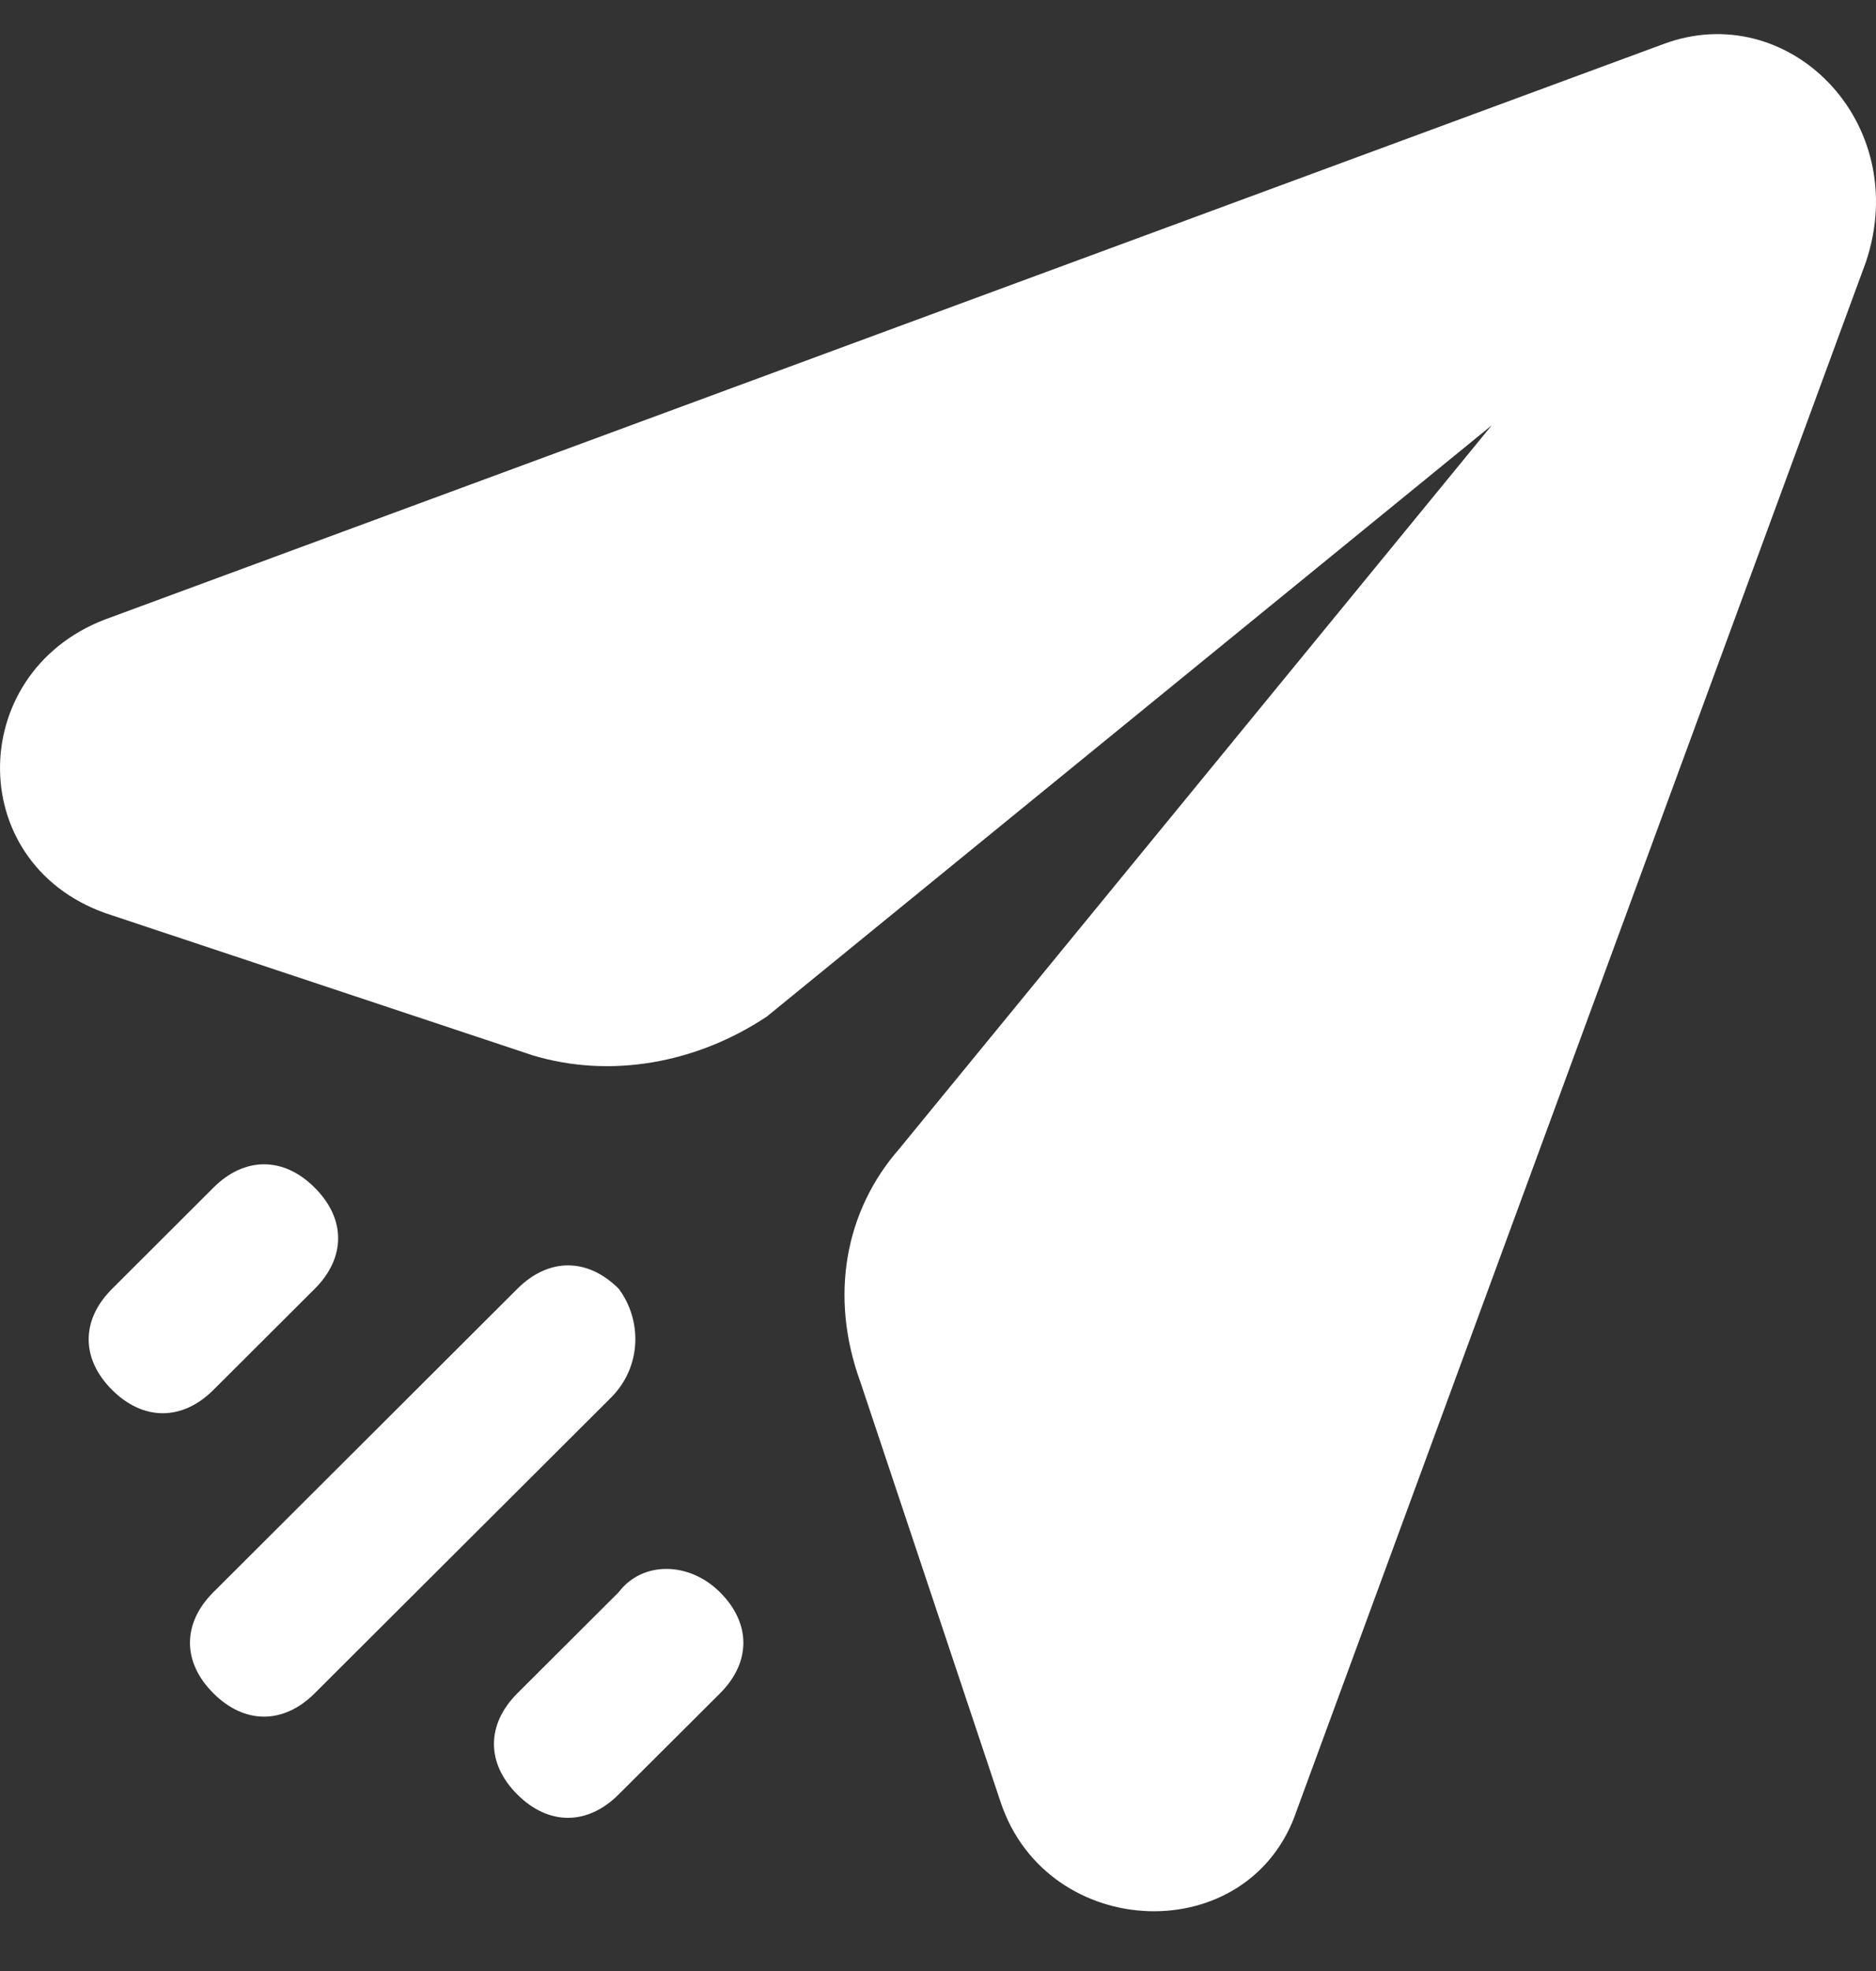
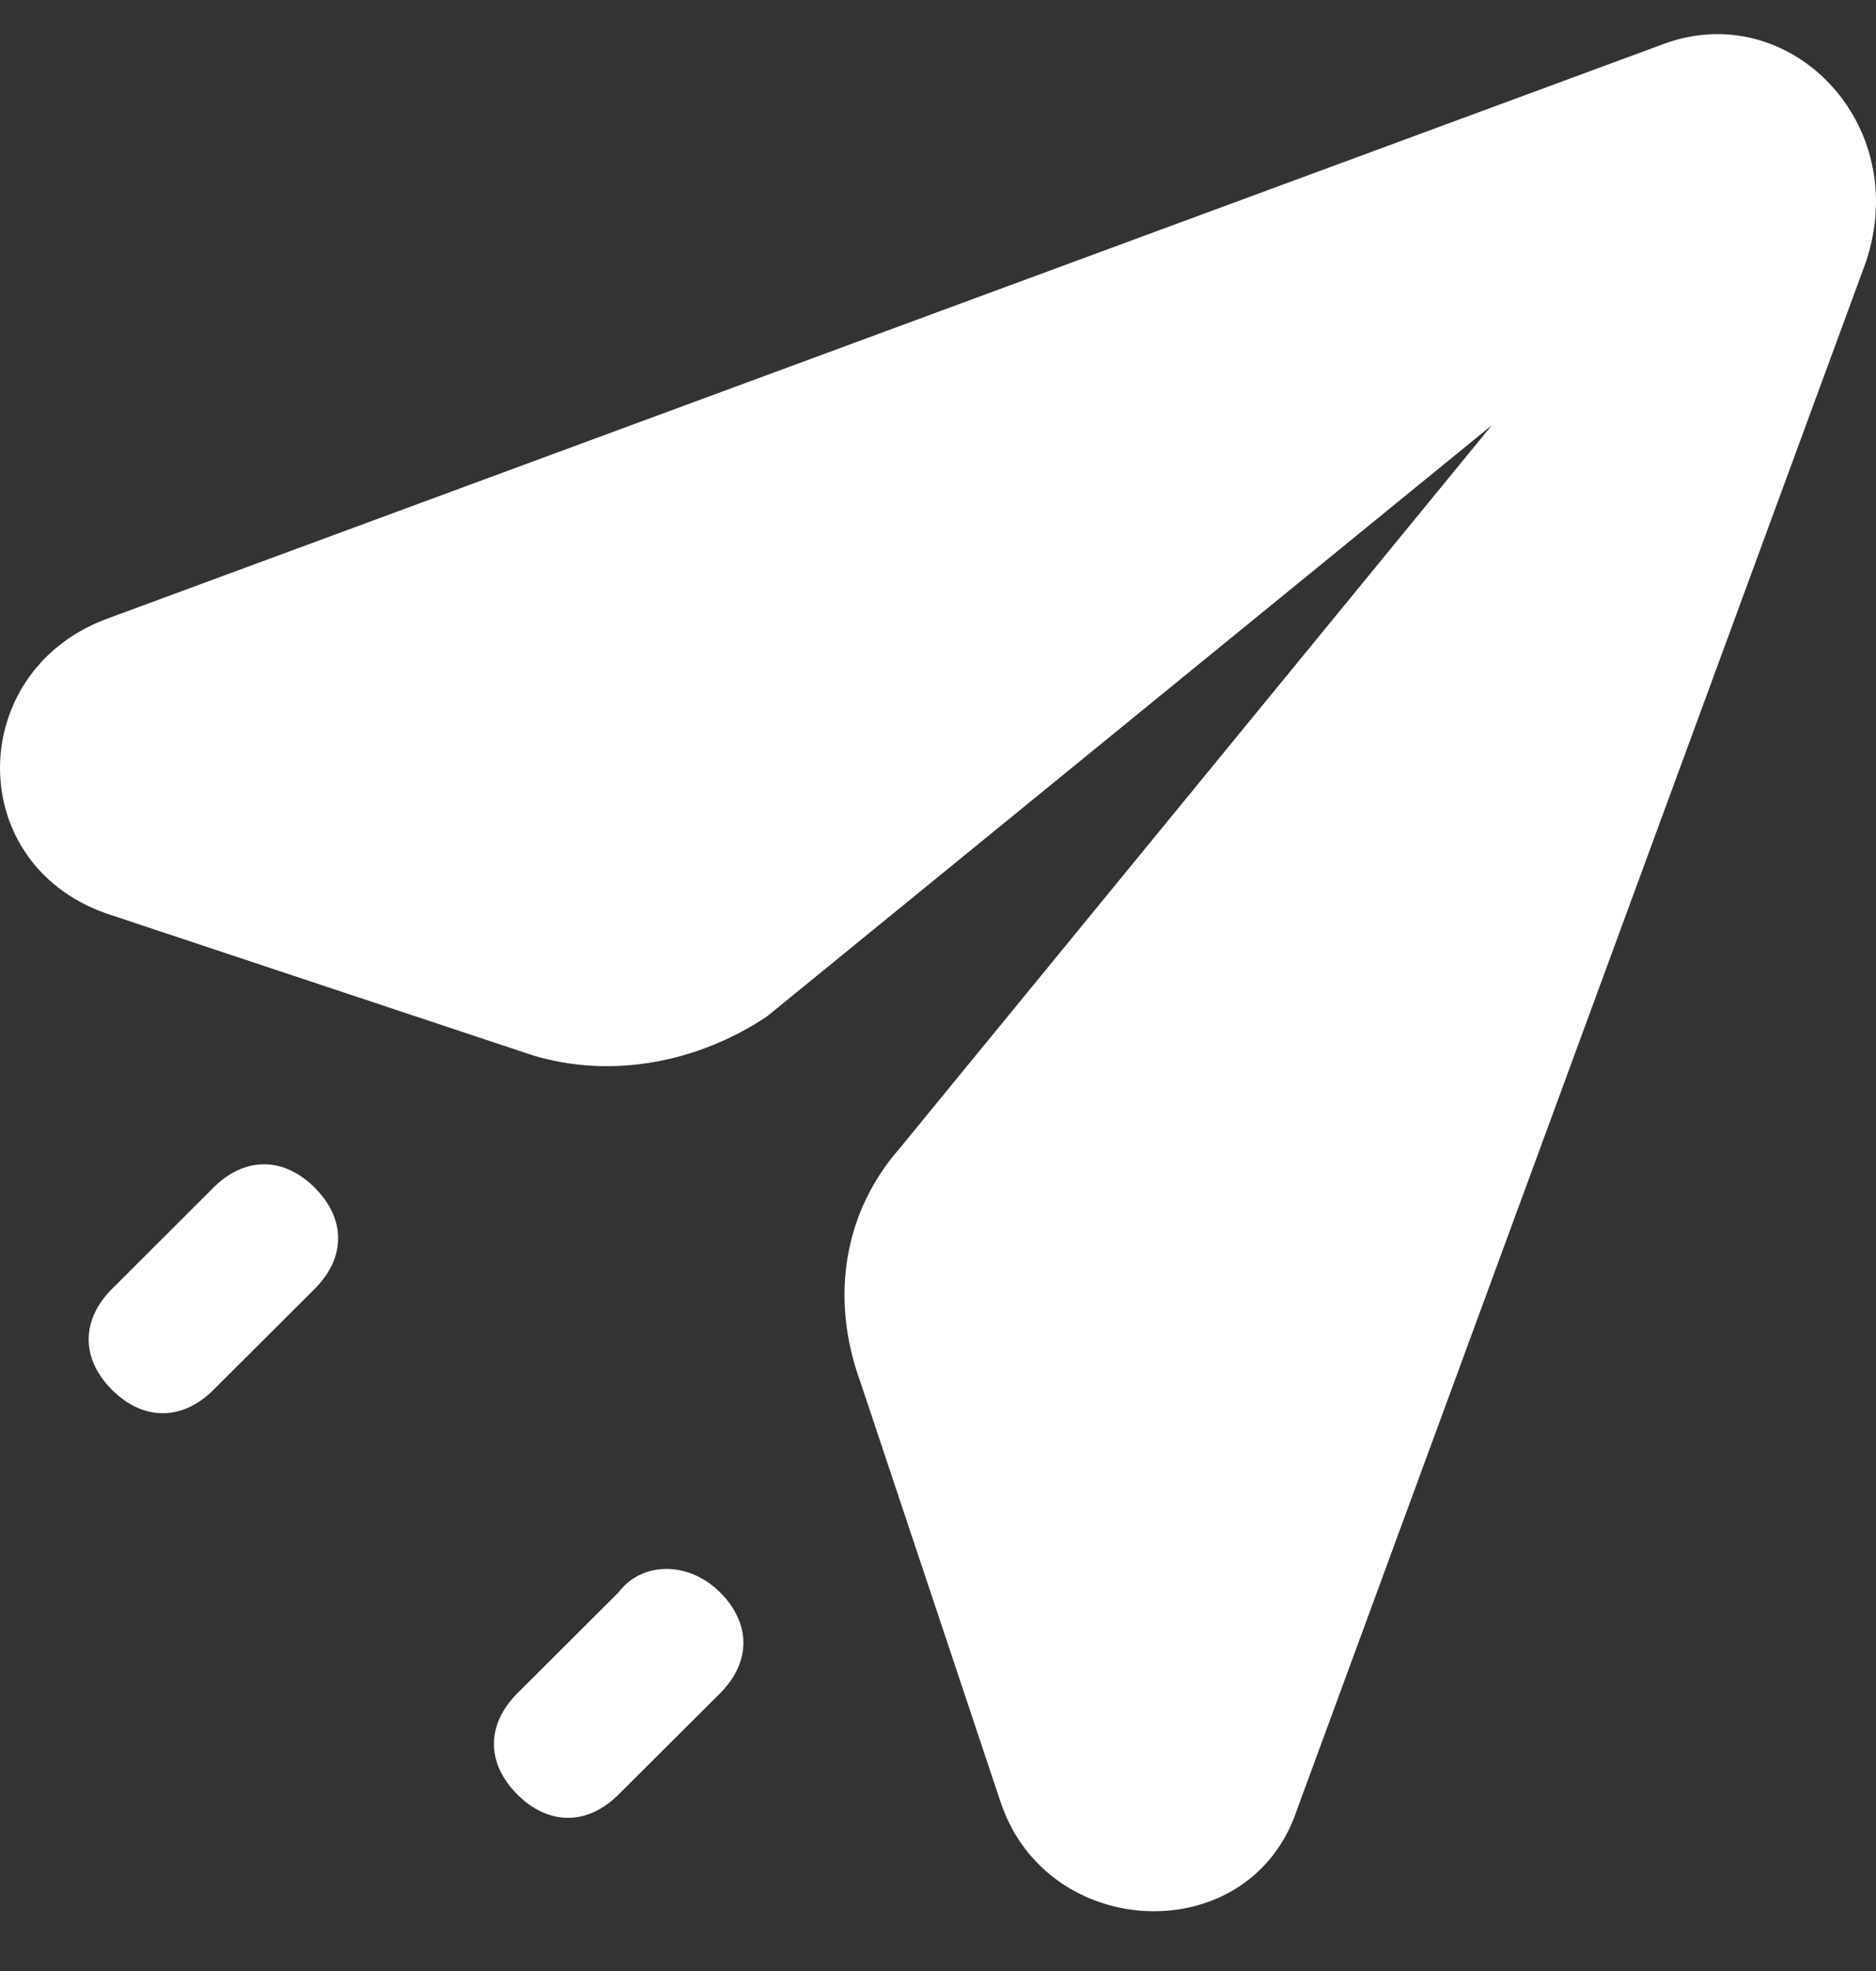
<svg xmlns="http://www.w3.org/2000/svg" width="20" height="21" viewBox="0 0 20 21" fill="none">
  <rect x="0" y="0" width="20" height="21" fill="#333333" stroke="none" />
  <g id="Group 1430104923">
    <g id="Group 1430104915">
      <g id="Group 1430104913">
        <path id="Vector" d="M3.355 13.732C3.688 13.4 3.688 12.986 3.355 12.654C3.023 12.322 2.607 12.322 2.275 12.654L1.195 13.732C0.862 14.063 0.862 14.477 1.195 14.809C1.527 15.14 1.943 15.14 2.275 14.809L3.355 13.732Z" fill="white" />
-         <path id="Vector_2" d="M6.596 13.731C6.264 13.399 5.848 13.399 5.516 13.731L2.275 16.964C1.942 17.295 1.942 17.71 2.275 18.041C2.607 18.373 3.023 18.373 3.355 18.041L6.513 14.892C6.845 14.56 6.845 14.063 6.596 13.731Z" fill="white" />
        <path id="Vector_3" d="M17.732 0.47L1.112 6.603C-0.384 7.183 -0.384 9.256 1.195 9.753L5.682 11.245C6.513 11.494 7.427 11.328 8.175 10.831L15.904 4.531L9.588 12.239C9.006 12.903 8.84 13.814 9.173 14.726L10.668 19.202C11.167 20.694 13.328 20.777 13.826 19.285L19.893 2.79C20.391 1.299 19.062 -0.028 17.732 0.47Z" fill="white" />
        <path id="Vector_4" d="M6.595 16.965L5.515 18.042C5.183 18.374 5.183 18.788 5.515 19.119C5.847 19.451 6.263 19.451 6.595 19.119L7.676 18.042C8.008 17.71 8.008 17.296 7.676 16.965C7.343 16.633 6.845 16.633 6.595 16.965Z" fill="white" />
      </g>
    </g>
  </g>
</svg>